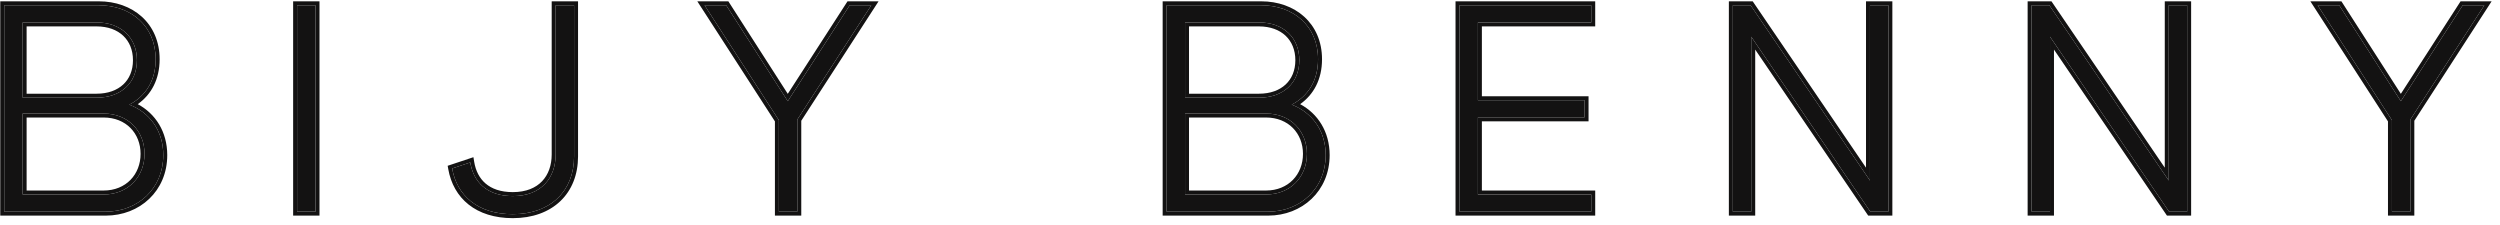
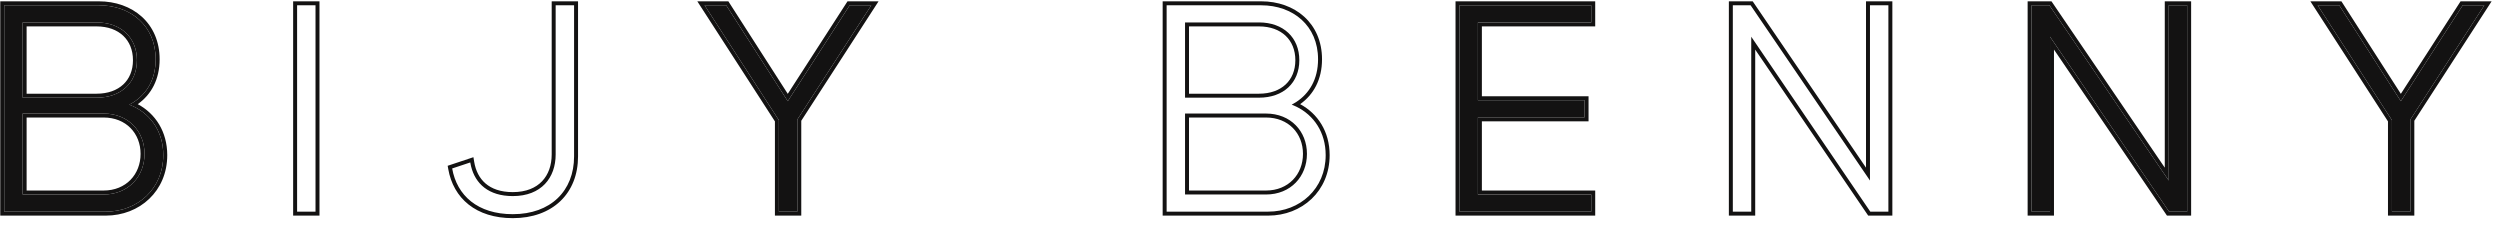
<svg xmlns="http://www.w3.org/2000/svg" width="189" height="17" viewBox="0 0 189 17" fill="none">
  <path d="M9.776 7.912C11.288 8.488 12.344 9.856 12.344 11.728C12.344 14.272 10.4 16 8 16H0.32V0.4H7.472C9.872 0.4 11.768 1.936 11.768 4.48C11.768 6.136 10.976 7.288 9.776 7.912ZM1.712 1.696V7.384H7.304C9.152 7.384 10.352 6.256 10.352 4.552C10.352 2.848 9.152 1.696 7.304 1.696H1.712ZM7.832 14.704C9.704 14.704 10.928 13.336 10.928 11.632C10.928 9.928 9.704 8.584 7.832 8.584H1.712V14.704H7.832Z" fill="#131212" />
-   <path d="M23.853 16H22.461V0.4H23.853V16Z" fill="#131212" />
-   <path d="M42.008 0.4H43.4V11.824C43.4 14.44 41.624 16.192 38.768 16.192C36.104 16.192 34.544 14.776 34.184 12.736L35.552 12.28C35.792 13.744 36.8 14.824 38.768 14.824C40.928 14.824 42.008 13.432 42.008 11.68V0.4Z" fill="#131212" />
  <path d="M65.868 0.4L60.276 9.04V16H58.884V9.088L53.268 0.4H54.9L59.556 7.648L64.236 0.4H65.868Z" fill="#131212" />
-   <path d="M97.653 7.912C99.165 8.488 100.221 9.856 100.221 11.728C100.221 14.272 98.277 16 95.877 16H88.197V0.4H95.349C97.749 0.4 99.645 1.936 99.645 4.48C99.645 6.136 98.853 7.288 97.653 7.912ZM89.589 1.696V7.384H95.181C97.029 7.384 98.229 6.256 98.229 4.552C98.229 2.848 97.029 1.696 95.181 1.696H89.589ZM95.709 14.704C97.581 14.704 98.805 13.336 98.805 11.632C98.805 9.928 97.581 8.584 95.709 8.584H89.589V14.704H95.709Z" fill="#131212" />
  <path d="M120.298 1.696H111.73V7.576H119.794V8.872H111.73V14.704H120.298V16H110.338V0.4H120.298V1.696Z" fill="#131212" />
-   <path d="M141.37 0.4H142.762V16H141.394L132.394 2.776V16H131.002V0.4H132.346L141.37 13.648V0.4Z" fill="#131212" />
  <path d="M163.957 0.4H165.349V16H163.981L154.981 2.776V16H153.589V0.4H154.933L163.957 13.648V0.4Z" fill="#131212" />
  <path d="M187.815 0.4L182.223 9.04V16H180.831V9.088L175.215 0.4H176.847L181.503 7.648L186.183 0.4H187.815Z" fill="#131212" />
  <path fill-rule="evenodd" clip-rule="evenodd" d="M0.02 16.3V0.1H7.472C8.735 0.1 9.884 0.505 10.722 1.264C11.562 2.026 12.068 3.129 12.068 4.48C12.068 6.01 11.428 7.155 10.414 7.874C11.75 8.591 12.644 9.954 12.644 11.728C12.644 14.451 10.552 16.3 8 16.3H0.02ZM10.123 8.062C10.011 8.007 9.895 7.957 9.776 7.912C9.889 7.853 9.998 7.79 10.103 7.722C11.118 7.067 11.768 5.98 11.768 4.48C11.768 1.936 9.872 0.4 7.472 0.4H0.32V16H8C10.4 16 12.344 14.272 12.344 11.728C12.344 10.003 11.447 8.706 10.123 8.062ZM7.304 7.384C9.152 7.384 10.352 6.256 10.352 4.552C10.352 2.848 9.152 1.696 7.304 1.696H1.712V7.384H7.304ZM2.012 7.084H7.304C8.167 7.084 8.851 6.821 9.316 6.388C9.78 5.956 10.052 5.33 10.052 4.552C10.052 3.773 9.78 3.141 9.315 2.703C8.849 2.264 8.165 1.996 7.304 1.996H2.012V7.084ZM7.832 14.404C9.531 14.404 10.628 13.178 10.628 11.632C10.628 10.089 9.534 8.884 7.832 8.884H2.012V14.404H7.832ZM1.712 14.704V8.584H7.832C9.704 8.584 10.928 9.928 10.928 11.632C10.928 13.336 9.704 14.704 7.832 14.704H1.712ZM24.153 16.3H22.161V0.1H24.153V16.3ZM41.708 0.1H43.7V11.824C43.7 13.202 43.231 14.377 42.363 15.206C41.495 16.034 40.258 16.492 38.768 16.492C37.383 16.492 36.257 16.123 35.426 15.464C34.594 14.804 34.08 13.871 33.889 12.788L33.844 12.533L35.791 11.884L35.848 12.232C35.959 12.909 36.244 13.475 36.708 13.873C37.171 14.27 37.84 14.524 38.768 14.524C39.781 14.524 40.507 14.2 40.981 13.702C41.458 13.202 41.708 12.495 41.708 11.68V0.1ZM35.613 12.576C35.935 13.887 36.936 14.824 38.768 14.824C40.928 14.824 42.008 13.432 42.008 11.68V0.4H43.4V11.824C43.4 14.44 41.624 16.192 38.768 16.192C36.104 16.192 34.544 14.776 34.184 12.736L35.552 12.28C35.569 12.381 35.589 12.479 35.613 12.576ZM66.419 0.1L60.576 9.129V16.3H58.584V9.177L52.717 0.1H55.064L59.556 7.094L64.072 0.1H66.419ZM59.556 7.648L54.9 0.4H53.268L58.884 9.088V16H60.276V9.04L65.868 0.4H64.236L59.556 7.648ZM87.897 16.3V0.1H95.349C96.612 0.1 97.761 0.505 98.598 1.264C99.439 2.026 99.945 3.129 99.945 4.48C99.945 6.01 99.305 7.155 98.291 7.874C99.627 8.591 100.521 9.954 100.521 11.728C100.521 14.451 98.429 16.3 95.877 16.3H87.897ZM98 8.062C97.887 8.007 97.771 7.957 97.653 7.912C97.765 7.853 97.874 7.79 97.98 7.722C98.994 7.067 99.645 5.98 99.645 4.48C99.645 1.936 97.749 0.4 95.349 0.4H88.197V16H95.877C98.277 16 100.221 14.272 100.221 11.728C100.221 10.003 99.324 8.706 98 8.062ZM95.181 7.384C97.029 7.384 98.229 6.256 98.229 4.552C98.229 2.848 97.029 1.696 95.181 1.696H89.589V7.384H95.181ZM89.889 7.084H95.181C96.044 7.084 96.728 6.821 97.193 6.388C97.656 5.956 97.929 5.33 97.929 4.552C97.929 3.773 97.656 3.141 97.192 2.703C96.726 2.264 96.042 1.996 95.181 1.996H89.889V7.084ZM95.709 14.404C97.407 14.404 98.505 13.178 98.505 11.632C98.505 10.089 97.41 8.884 95.709 8.884H89.889V14.404H95.709ZM89.589 14.704V8.584H95.709C97.581 8.584 98.805 9.928 98.805 11.632C98.805 13.336 97.581 14.704 95.709 14.704H89.589ZM120.598 1.996H112.03V7.276H120.094V9.172H112.03V14.404H120.598V16.3H110.038V0.1H120.598V1.996ZM111.73 14.704V8.872H119.794V7.576H111.73V1.696H120.298V0.4H110.338V16H120.298V14.704H111.73ZM141.07 0.1H143.062V16.3H141.236L132.694 3.75V16.3H130.702V0.1H132.505L141.07 12.675V0.1ZM141.37 13.648L132.346 0.4H131.002V16H132.394V2.776L141.394 16H142.762V0.4H141.37V13.648ZM163.657 0.1H165.649V16.3H163.822L155.281 3.75V16.3H153.289V0.1H155.091L163.657 12.675V0.1ZM163.957 13.648L154.933 0.4H153.589V16H154.981V2.776L163.981 16H165.349V0.4H163.957V13.648ZM188.366 0.1L182.523 9.129V16.3H180.531V9.177L174.664 0.1H177.011L181.504 7.094L186.02 0.1H188.366ZM181.503 7.648L176.847 0.4H175.215L180.831 9.088V16H182.223V9.04L187.815 0.4H186.183L181.503 7.648ZM23.853 16V0.4H22.461V16H23.853Z" fill="#131212" />
</svg>